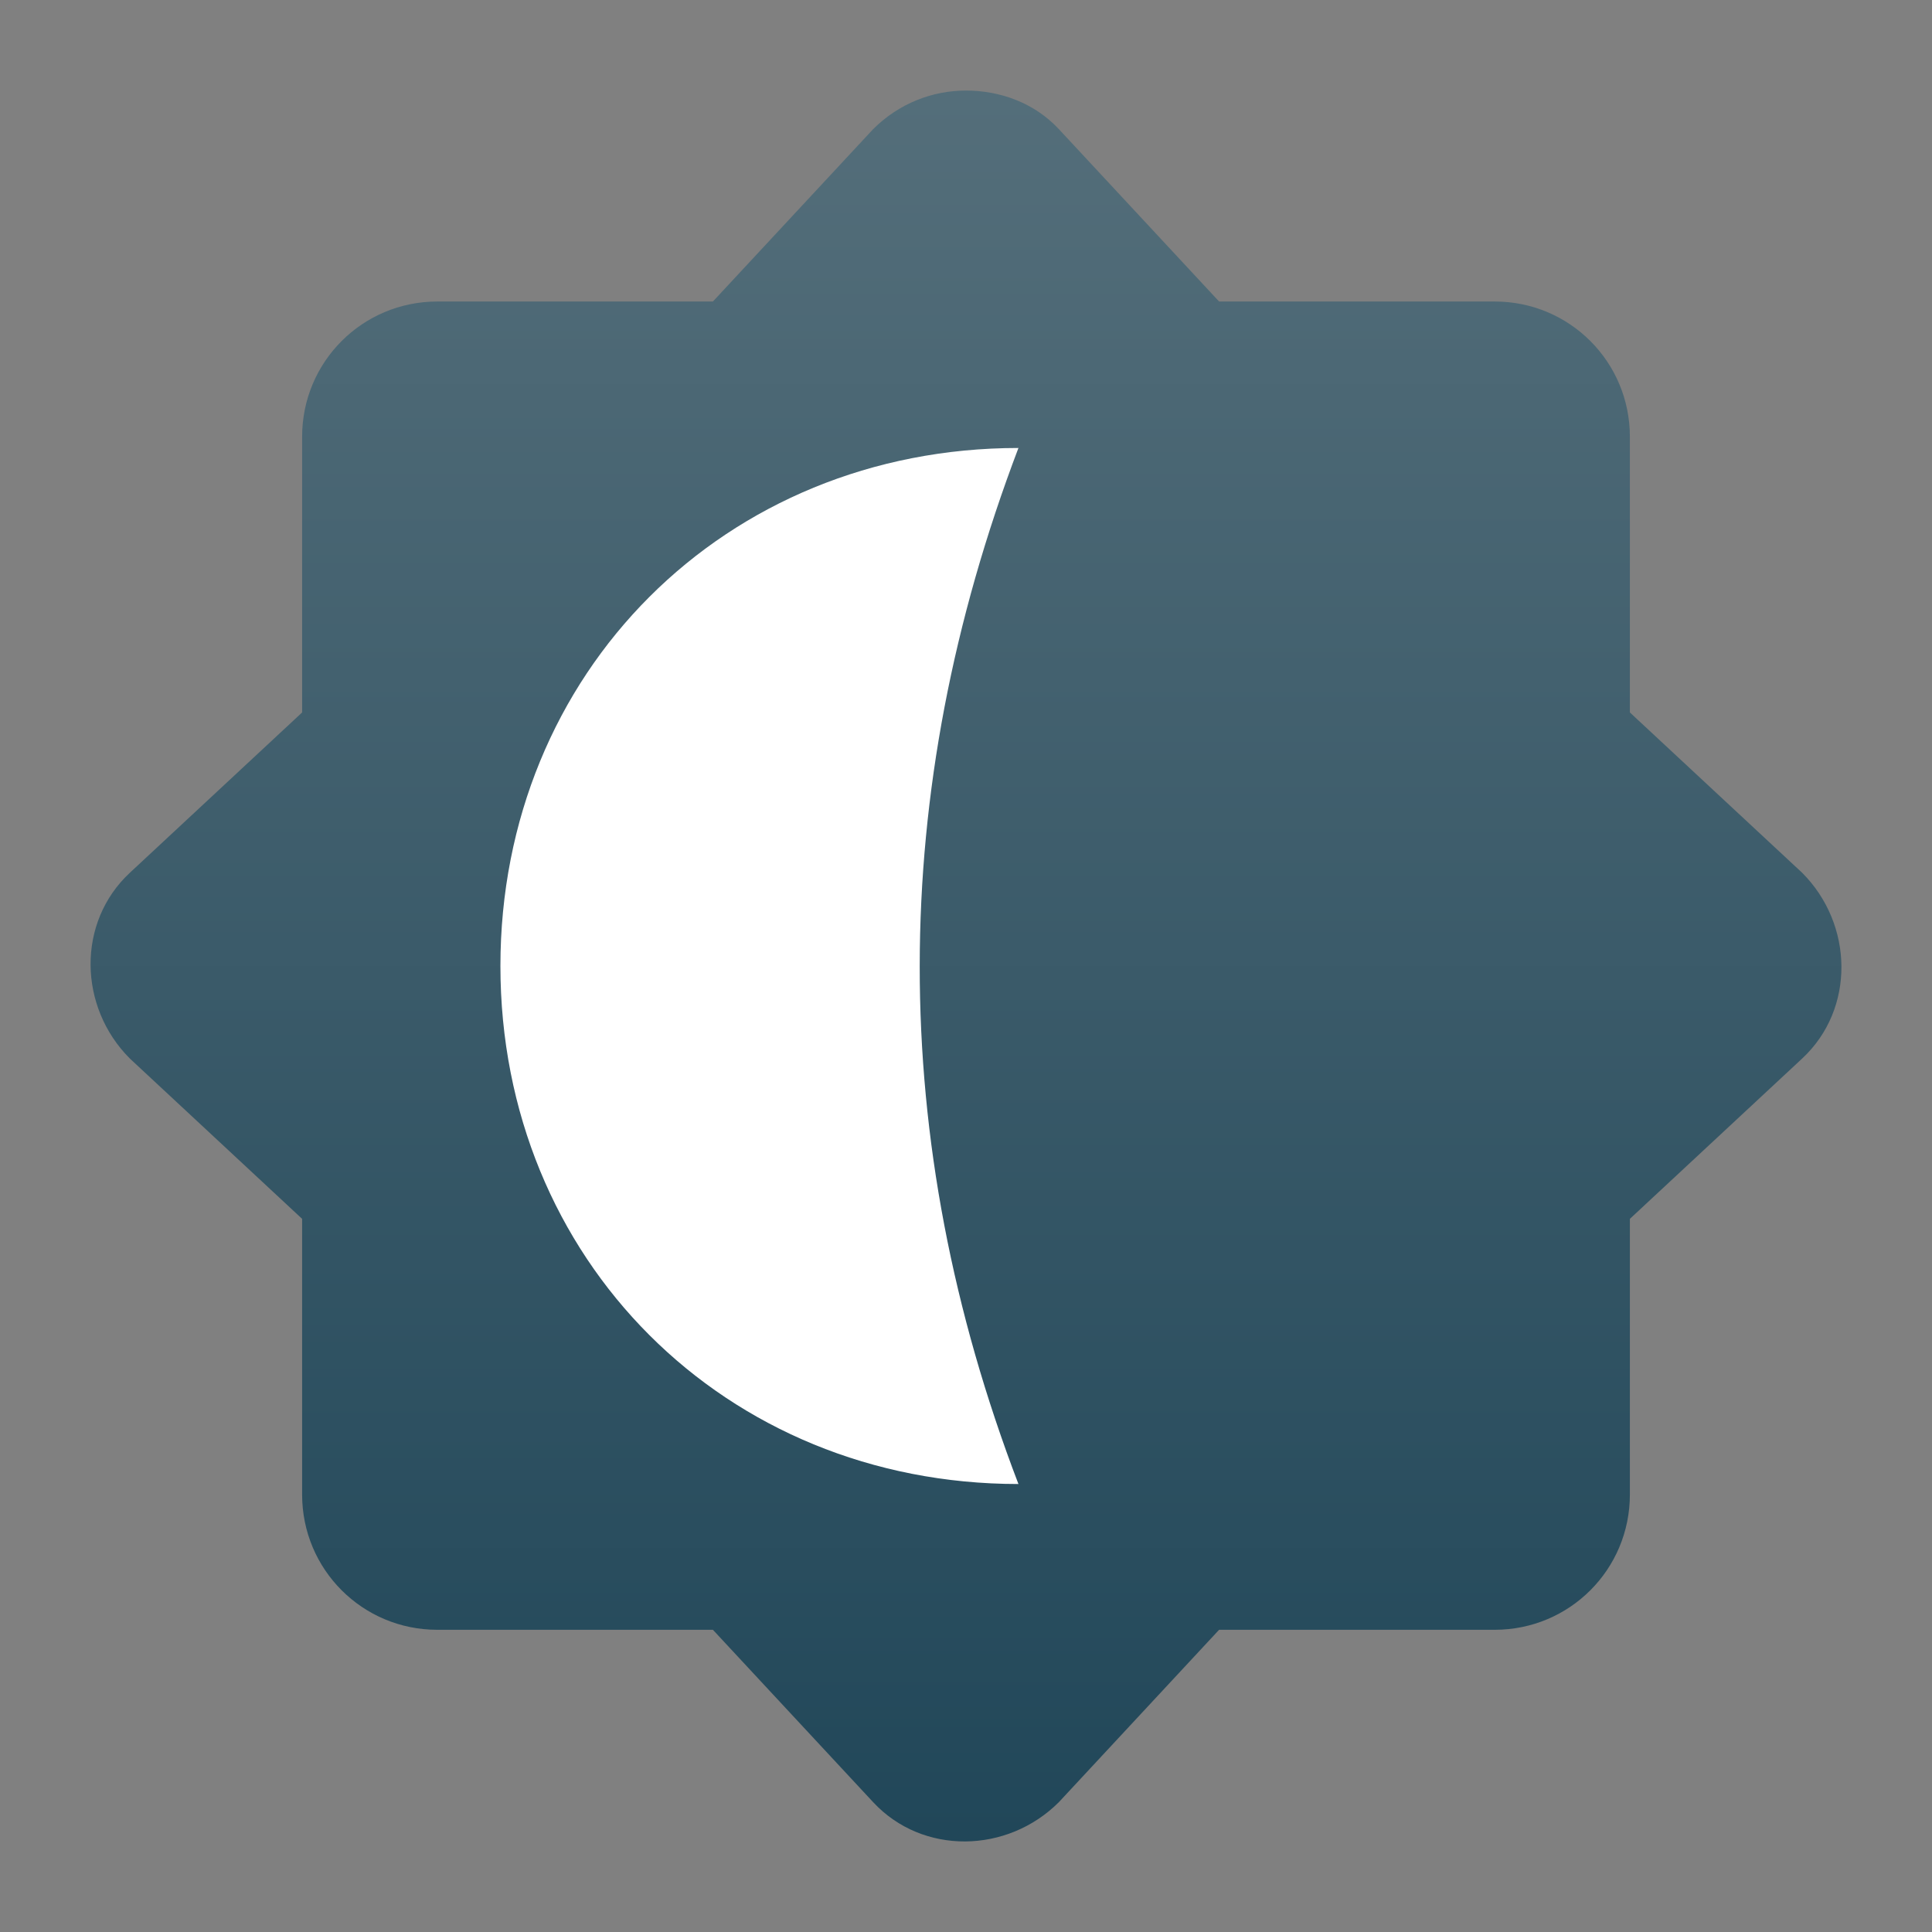
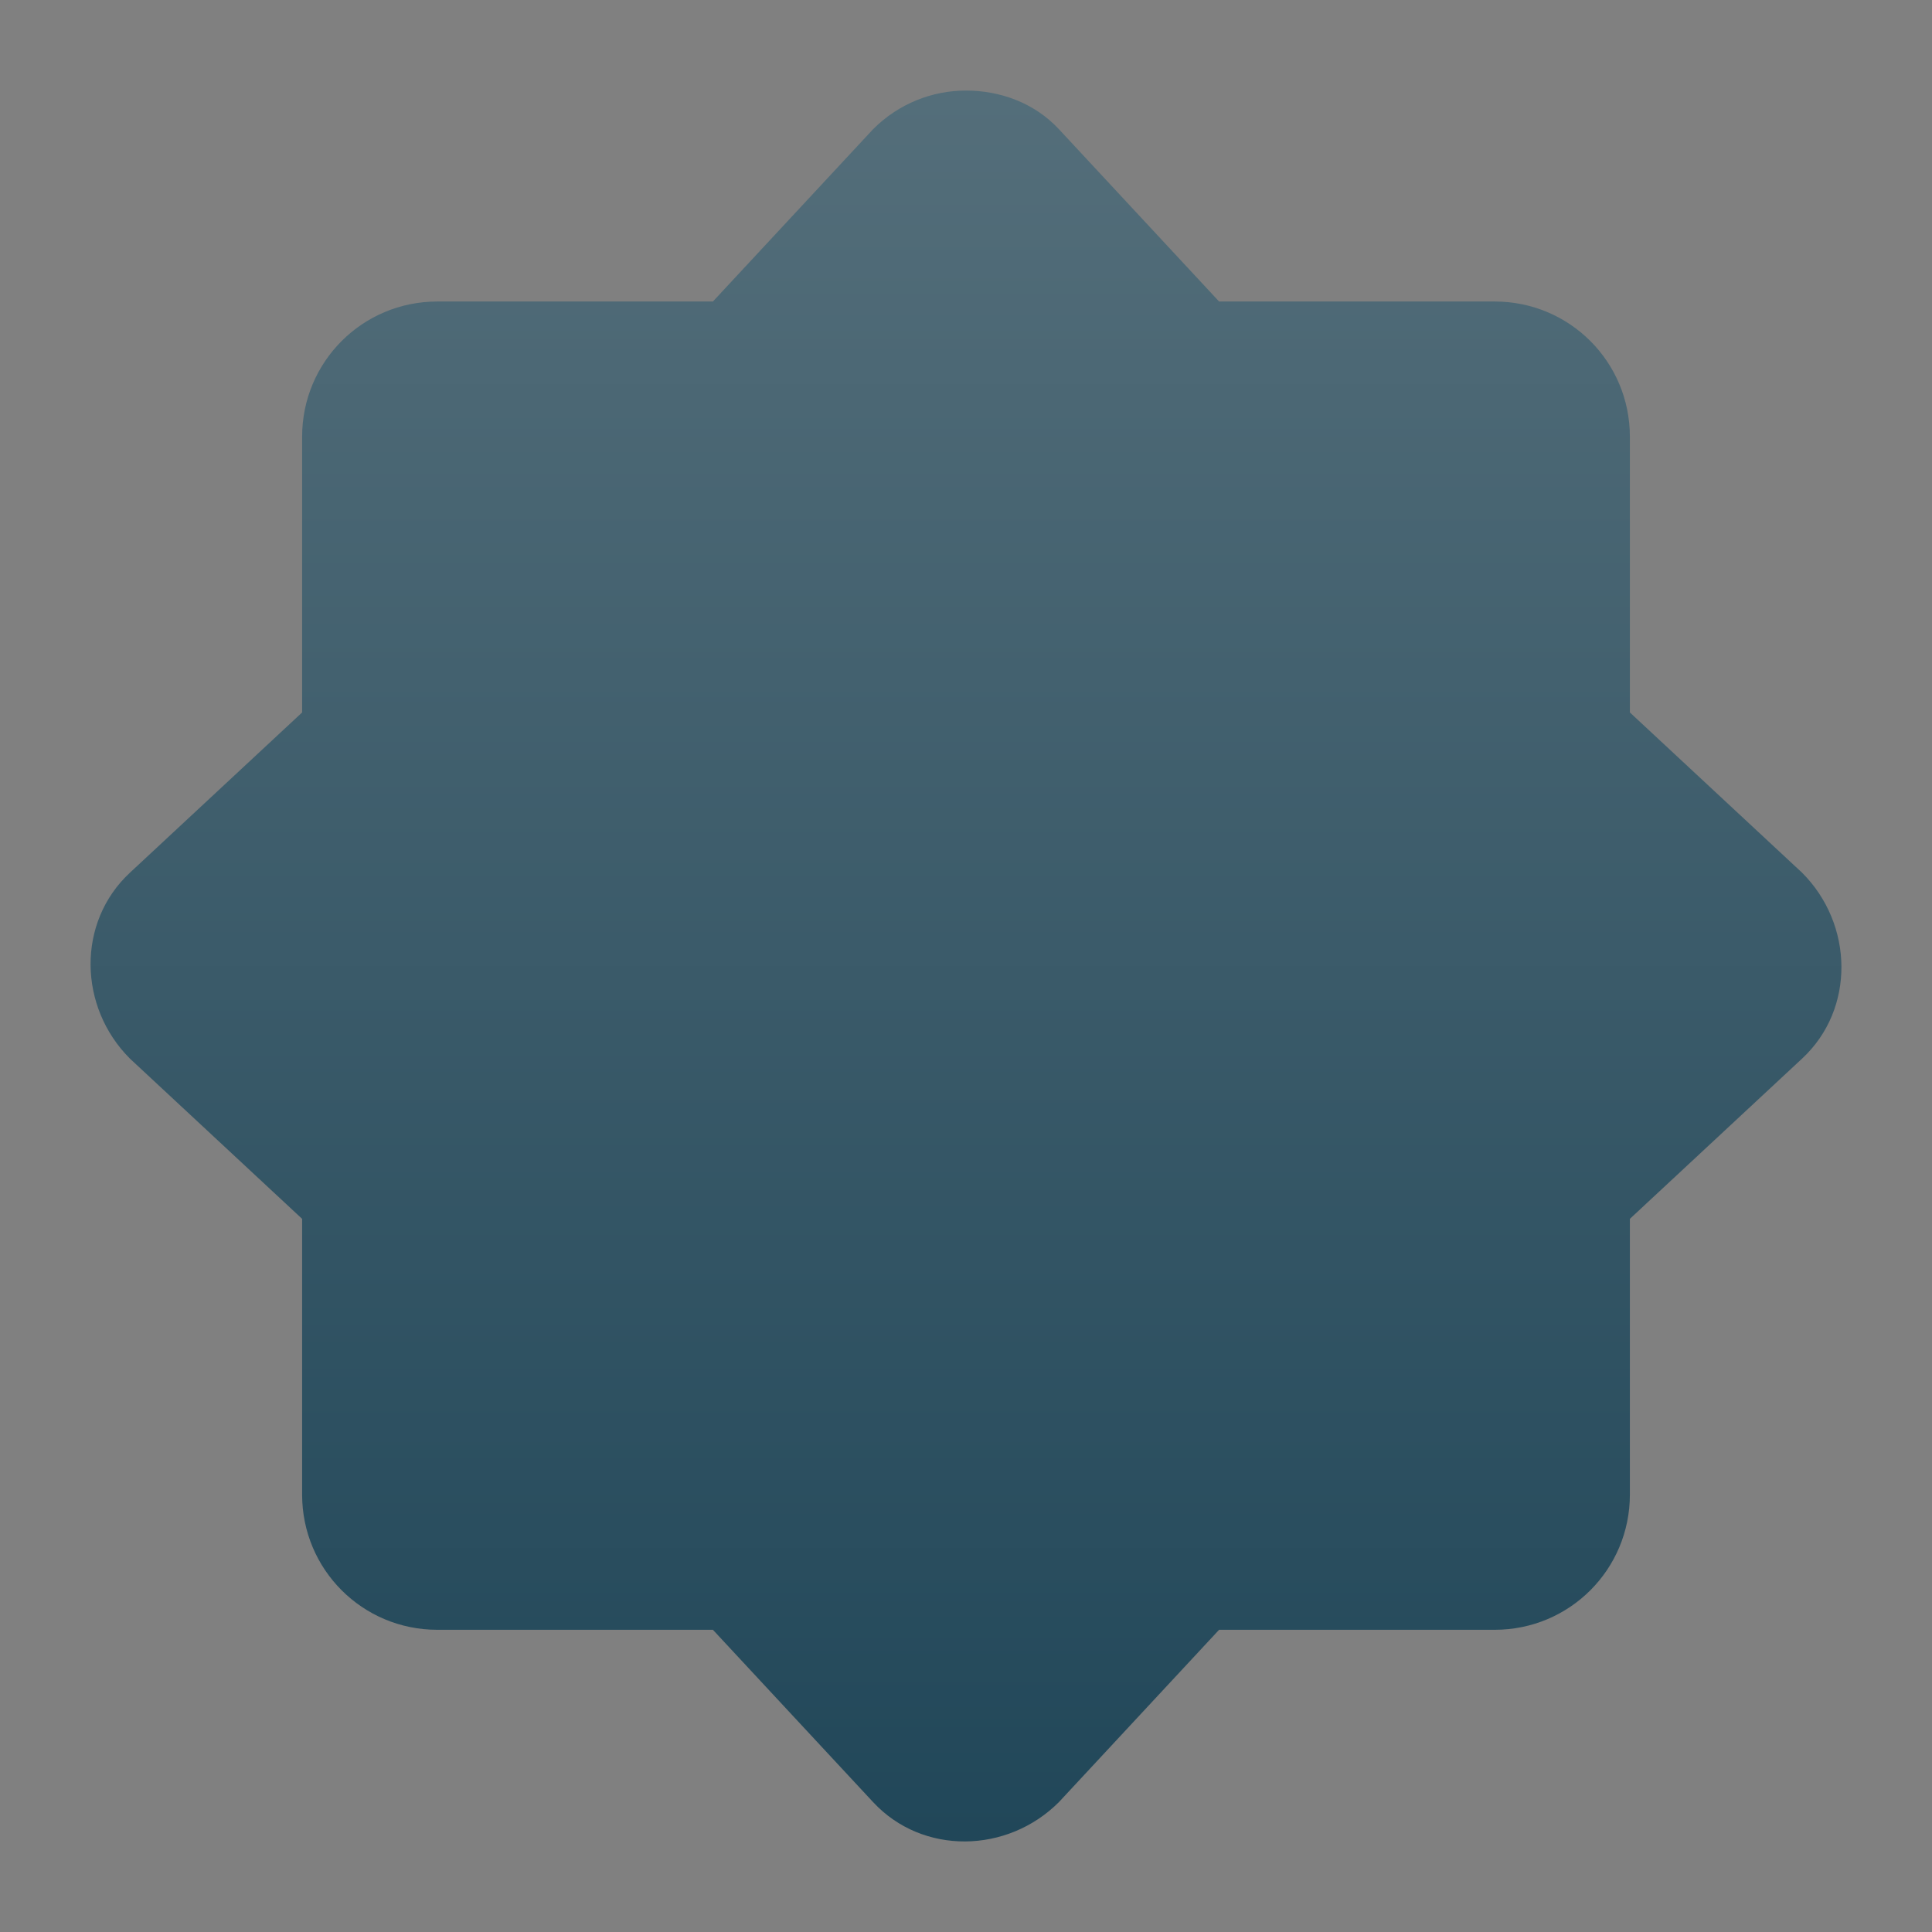
<svg xmlns="http://www.w3.org/2000/svg" clip-rule="evenodd" fill-rule="evenodd" stroke-linejoin="round" stroke-miterlimit="2" viewBox="0 0 64 64">
  <rect x="0" y="0" width="64" height="64" fill="#808080" stroke="none" />
  <linearGradient id="a" x2="1" gradientTransform="matrix(.053 -58 58 .053 31.947 61)" gradientUnits="userSpaceOnUse">
    <stop stop-color="#214759" offset="0" />
    <stop stop-color="#546e7a" offset="1" />
  </linearGradient>
  <g fill-rule="nonzero">
    <path d="m32 3c-1.113 0-2.224.426-3.077 1.279l-5.307 5.709h-9.129c-2.481 0-4.479 1.998-4.479 4.48v9.133l-5.706 5.31c-1.766 1.642-1.705 4.45 0 6.155l5.706 5.31v9.133c0 2.482 1.998 4.48 4.479 4.48h9.129l5.307 5.709c1.642 1.766 4.449 1.706 6.154 0l5.307-5.709h9.129c2.481 0 4.479-1.998 4.479-4.48v-9.133l5.706-5.31c1.766-1.642 1.705-4.45 0-6.155l-5.706-5.31v-9.133c0-2.482-1.998-4.48-4.479-4.48h-9.129l-5.307-5.709c-.821-.883-1.964-1.279-3.077-1.279z" fill="url(#a)" />
-     <path d="m33.737 14.84c-9.723 0-17.16 7.437-17.16 17.16s7.437 17.16 17.16 17.16c-4.375-11.44-4.345-22.88 0-34.32z" fill="#fff" />
  </g>
</svg>